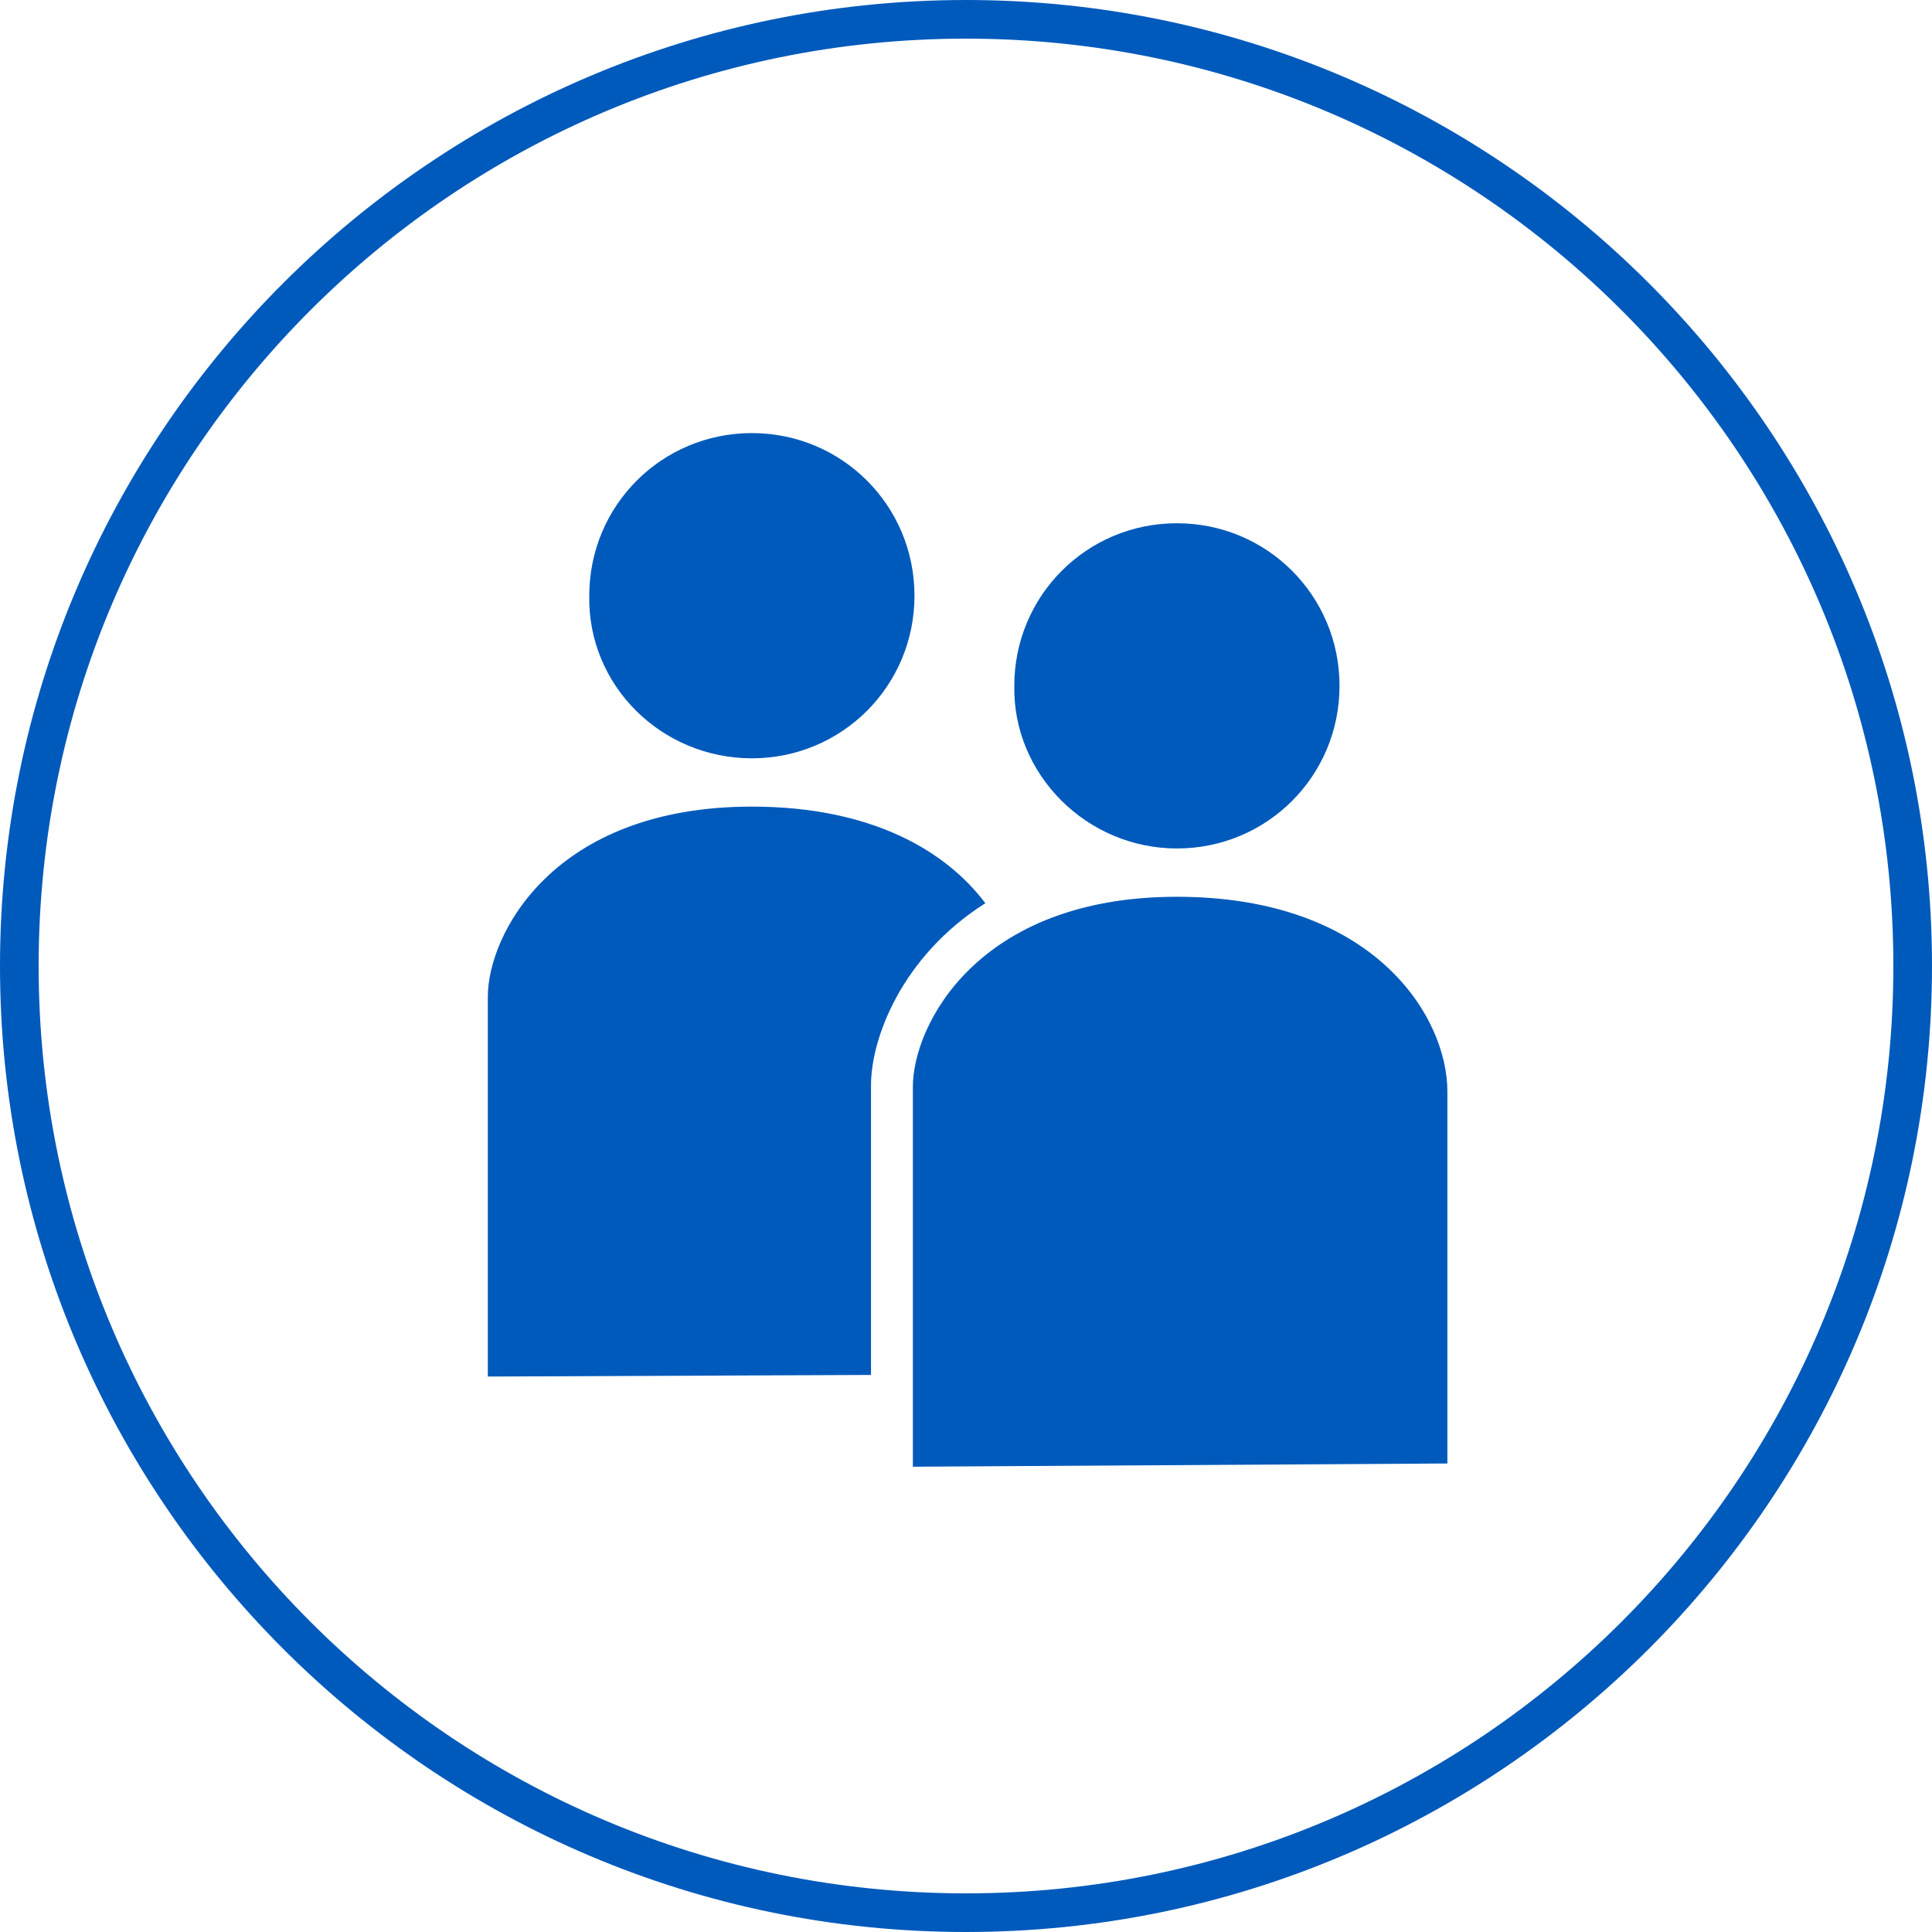
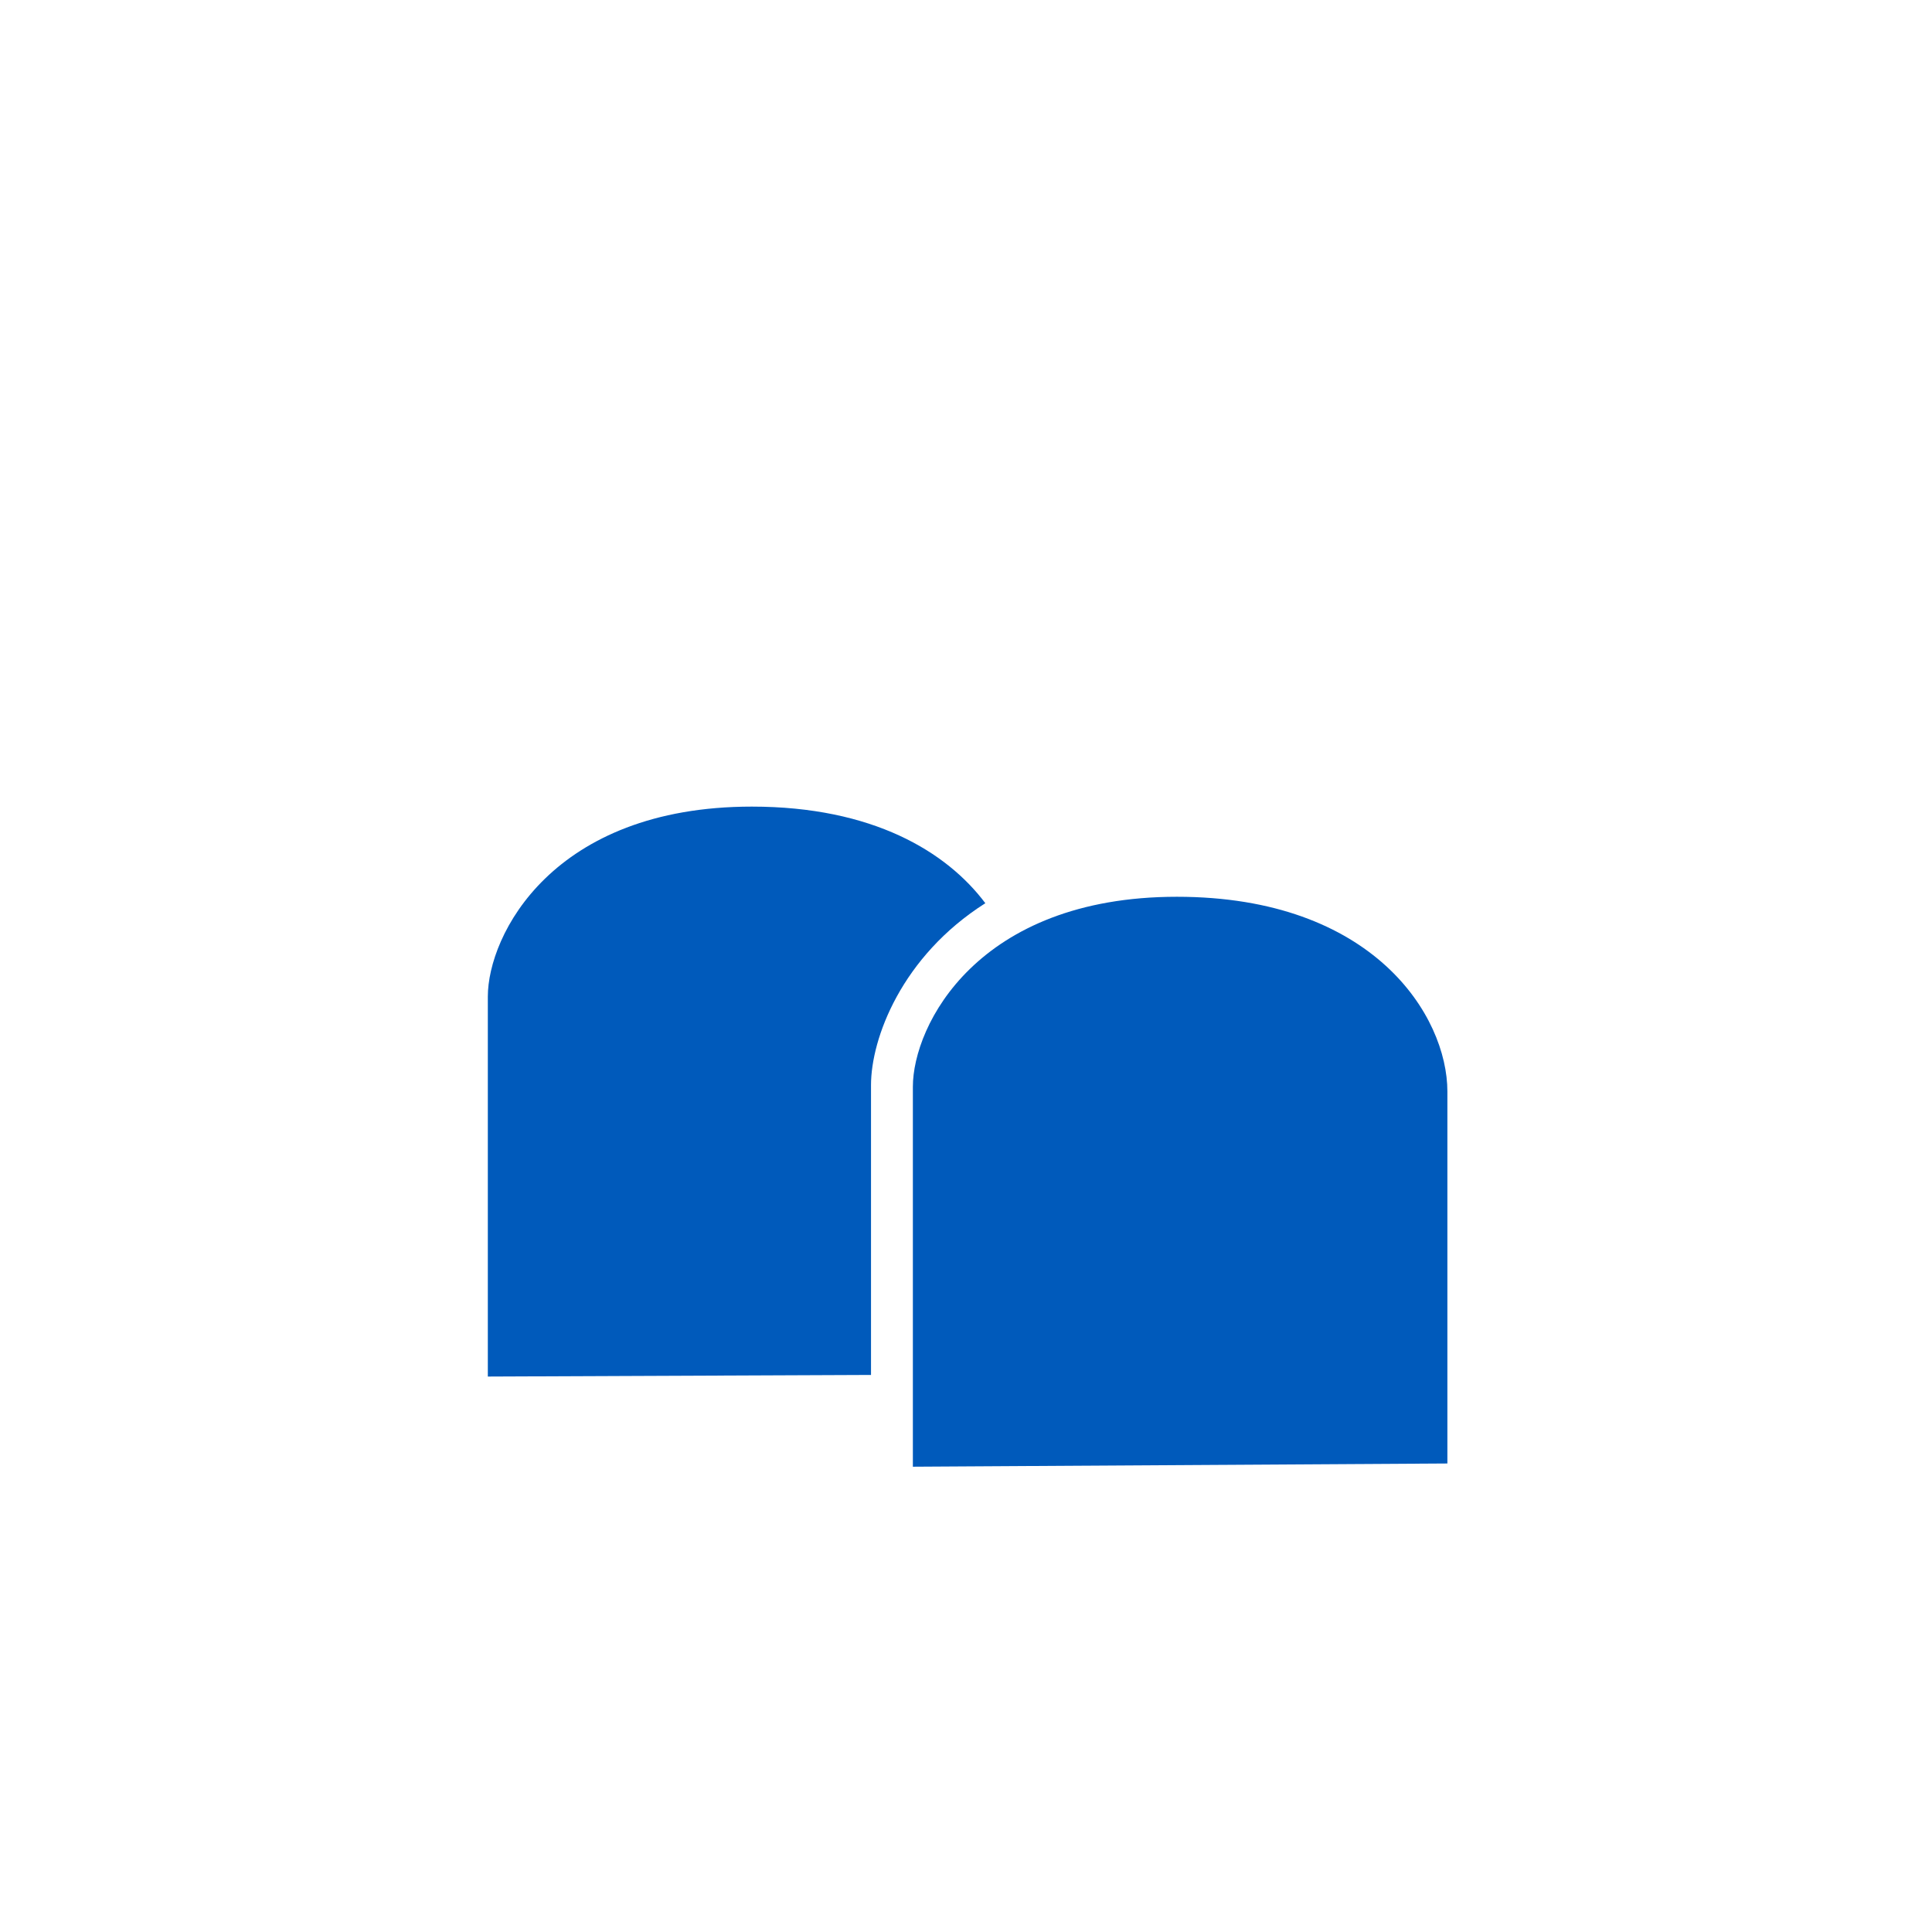
<svg xmlns="http://www.w3.org/2000/svg" version="1.1" id="Ebene_1" x="0px" y="0px" viewBox="0 0 120 120" style="enable-background:new 0 0 120 120;" xml:space="preserve">
  <style type="text/css">
	.st0{fill:#005ABB;}
</style>
  <g>
-     <path class="st0" d="M60,0C26.9,0,0,26.9,0,60c0,33.1,26.9,60,60,60s60-26.9,60-60C120,26.9,93.1,0,60,0z M60,117.6   C28.2,117.6,2.4,91.8,2.4,60C2.4,28.2,28.2,2.4,60,2.4s57.6,25.8,57.6,57.6C117.6,91.8,91.8,117.6,60,117.6z" />
-     <path class="st0" d="M46.7,47.1c5.6,0,10.1-4.5,10.1-10.1c0-5.6-4.5-10.1-10.1-10.1c-5.6,0-10.1,4.5-10.1,10.1   C36.5,42.6,41.1,47.1,46.7,47.1z" />
    <path class="st0" d="M61.2,56.1c-2.4-3.2-7-6-14.5-6c-12.4,0-16.4,8-16.4,11.8v23.6l23.8-0.1v-18C54.1,64.5,56,59.4,61.2,56.1z" />
-     <path class="st0" d="M73.1,52.7c5.6,0,10.1-4.5,10.1-10.1c0-5.6-4.5-10.1-10.1-10.1c-5.6,0-10.1,4.5-10.1,10.1   C62.9,48.1,67.5,52.7,73.1,52.7z" />
    <path class="st0" d="M73.1,55.7c-12.4,0-16.4,8-16.4,11.8v23.6l0,0l33.2-0.2V67.8C89.9,63.1,85.3,55.7,73.1,55.7z" />
  </g>
</svg>